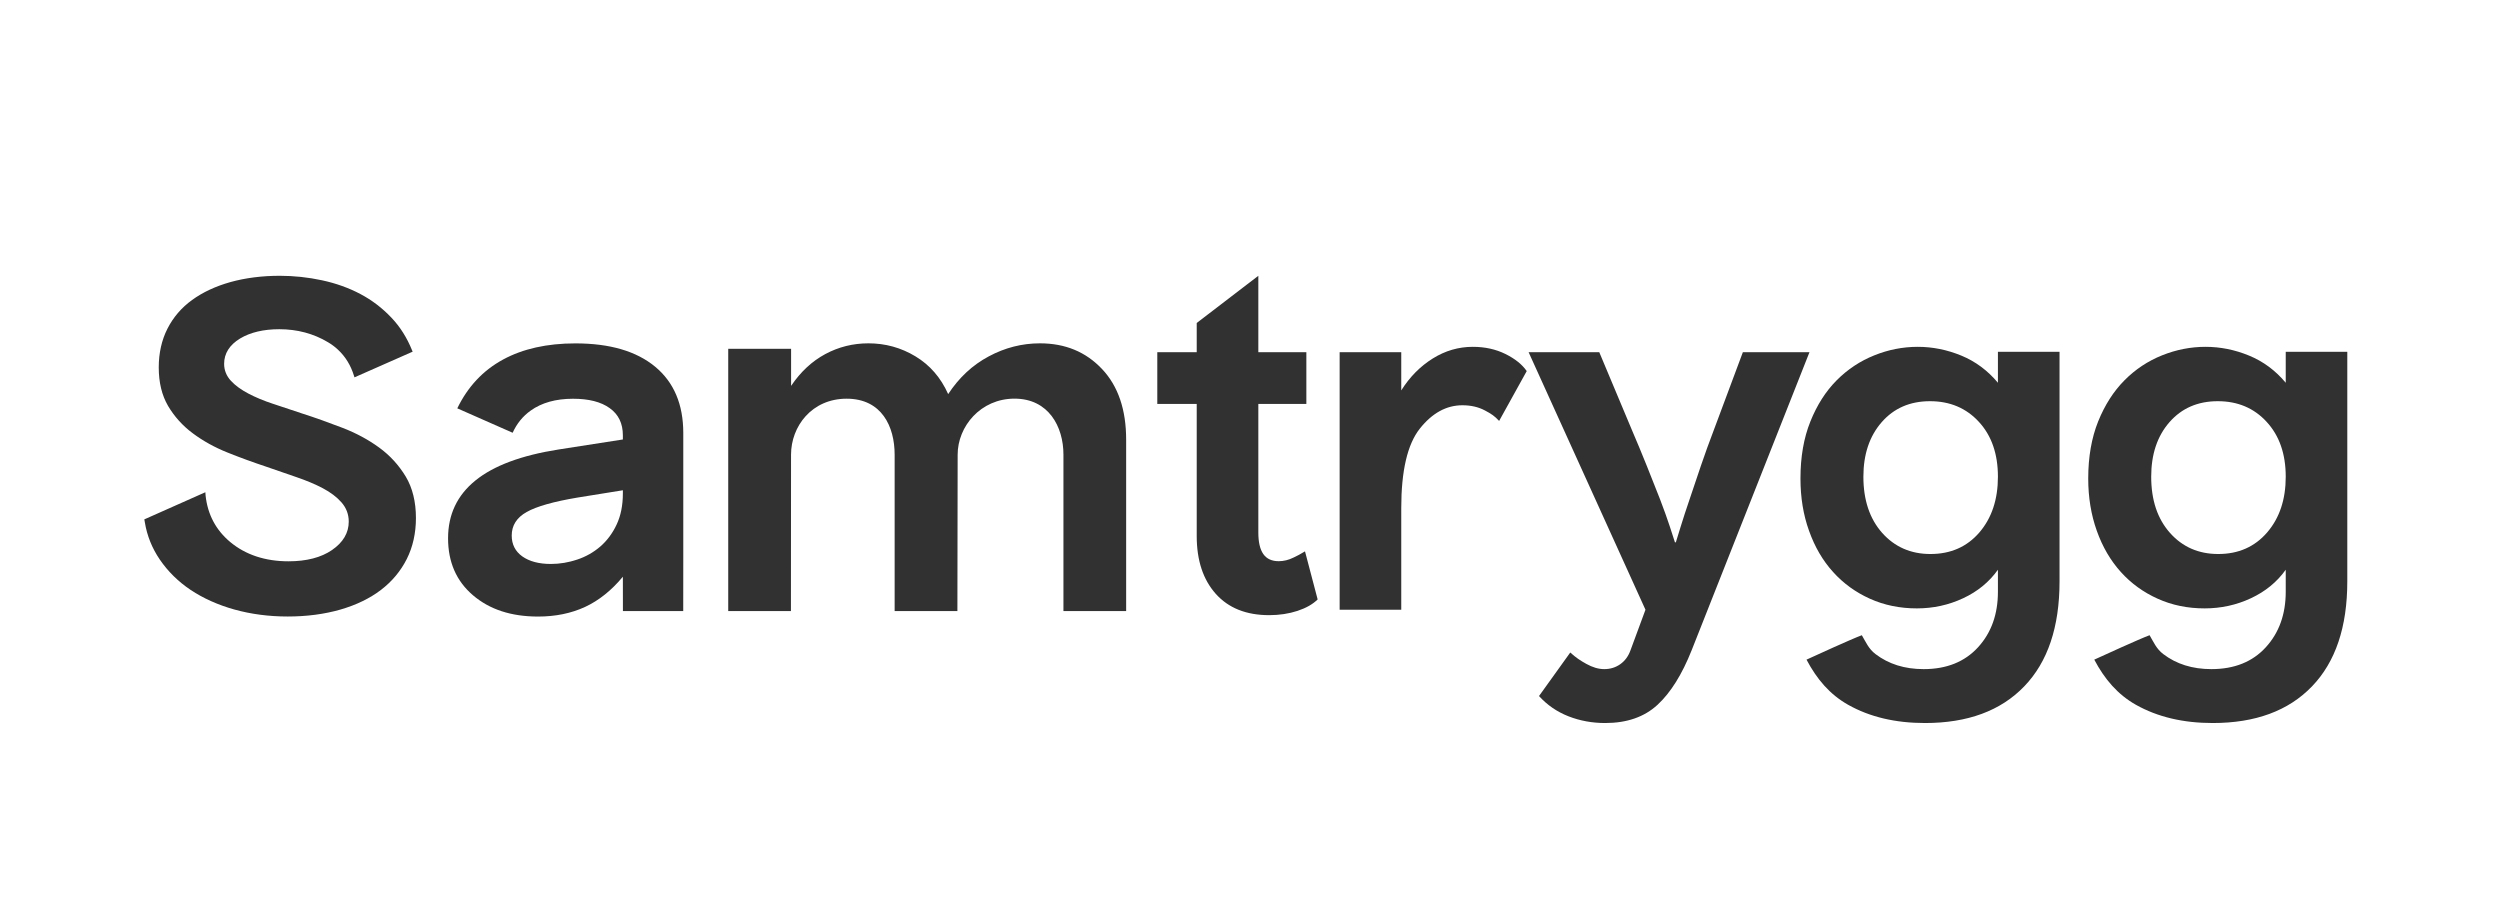
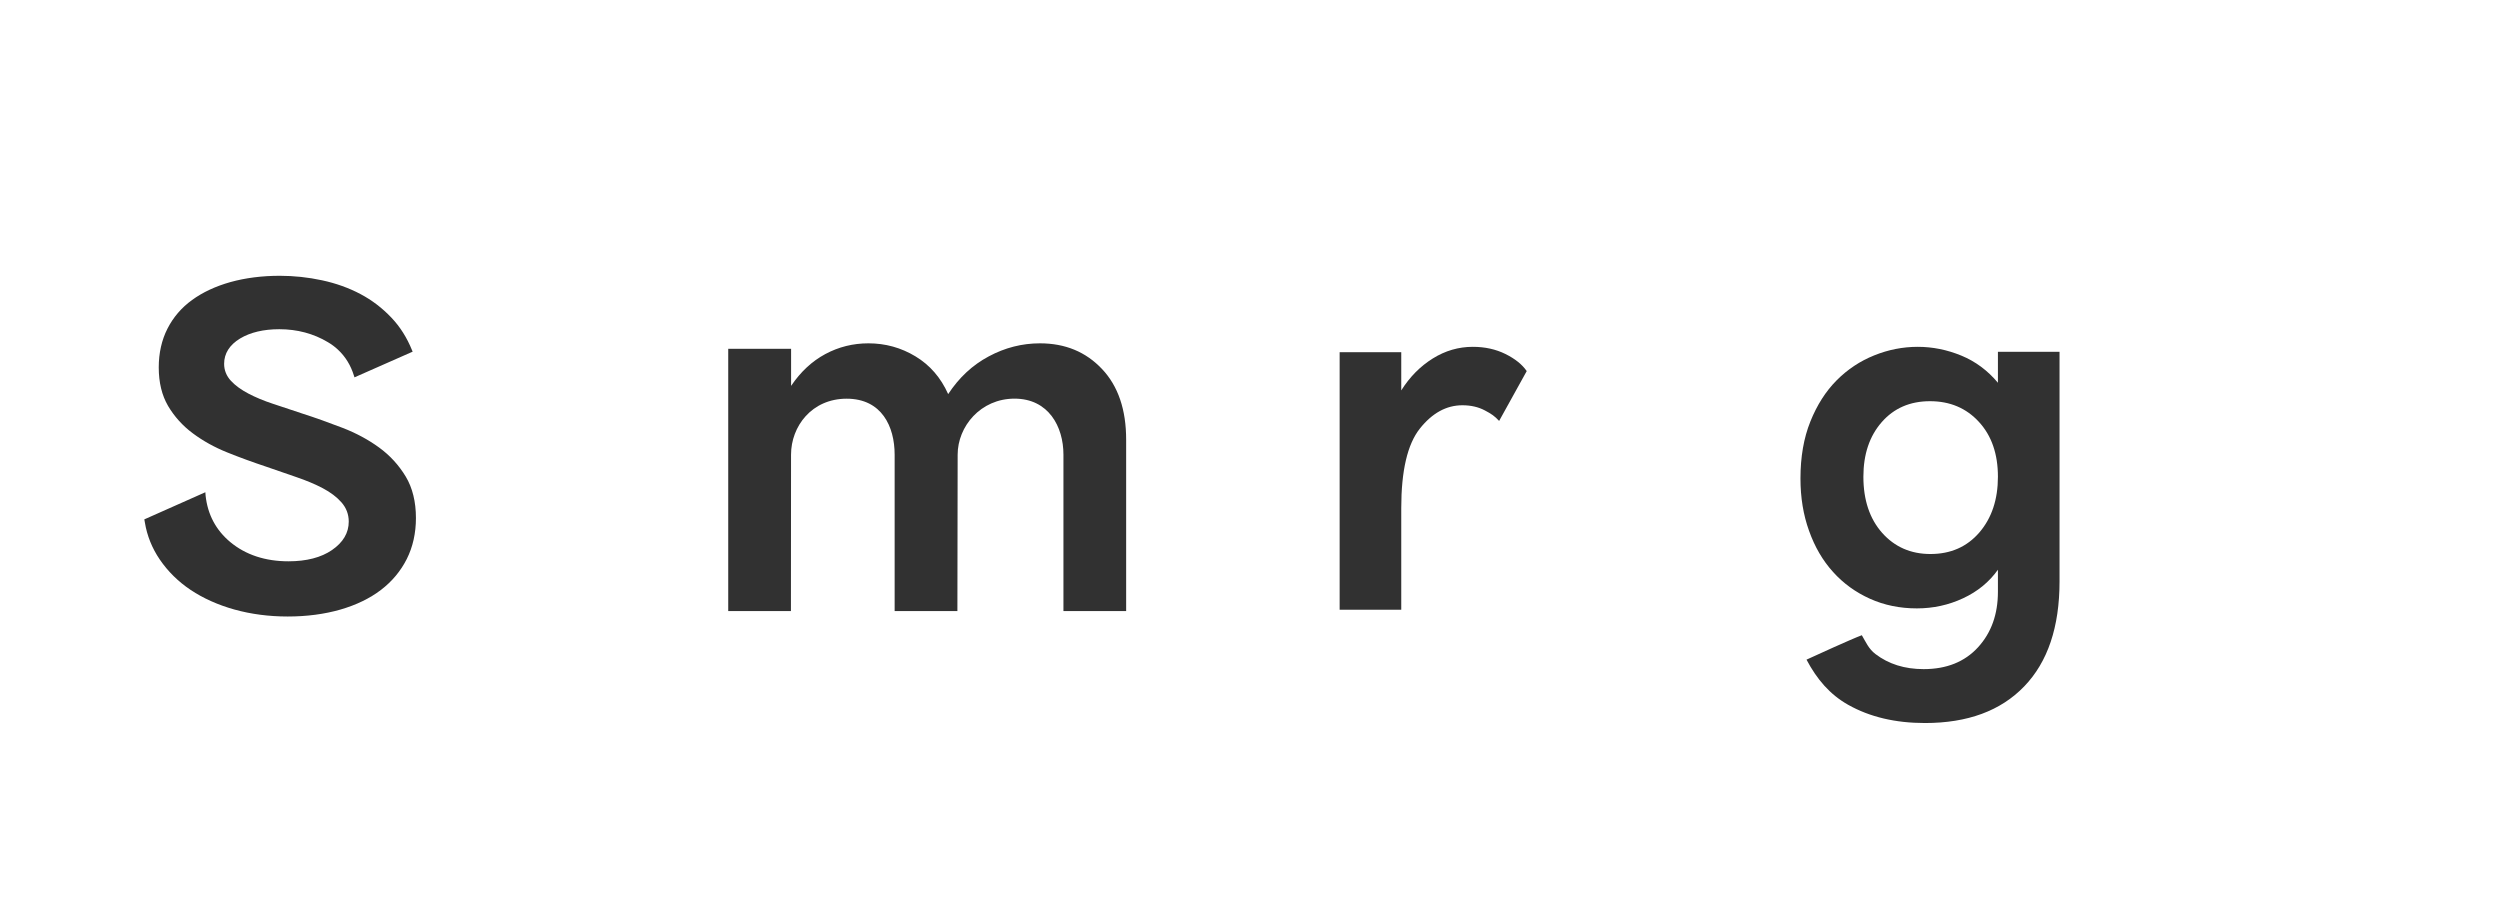
<svg xmlns="http://www.w3.org/2000/svg" width="250" zoomAndPan="magnify" viewBox="0 0 187.5 67.5" height="90" preserveAspectRatio="xMidYMid meet" version="1.0">
-   <path fill="#313131" d="M 51.246 41.711 C 51.246 42.492 51.242 45.828 51.242 45.828 L 46.719 45.828 L 46.715 43.254 C 45.859 44.285 44.914 45.039 43.879 45.52 C 42.84 46 41.664 46.242 40.352 46.242 C 38.344 46.242 36.719 45.711 35.473 44.645 C 34.227 43.582 33.605 42.156 33.605 40.371 C 33.605 38.59 34.289 37.141 35.664 36.031 C 37.035 34.922 39.105 34.152 41.871 33.715 L 46.715 32.961 L 46.715 32.652 C 46.715 31.758 46.387 31.078 45.727 30.609 C 45.07 30.137 44.156 29.906 42.977 29.906 C 41.688 29.906 40.625 30.203 39.797 30.797 C 39.207 31.219 38.758 31.773 38.449 32.457 L 34.297 30.625 C 35.082 29.004 36.223 27.785 37.723 26.969 C 39.219 26.156 41.031 25.754 43.152 25.754 C 45.734 25.754 47.727 26.336 49.137 27.504 C 50.543 28.668 51.246 30.328 51.246 32.48 Z M 38.379 40.168 C 38.379 40.828 38.645 41.352 39.172 41.73 C 39.703 42.105 40.418 42.297 41.316 42.297 C 41.984 42.297 42.645 42.184 43.289 41.969 C 43.938 41.754 44.512 41.426 45.02 40.992 C 45.523 40.555 45.938 40.004 46.246 39.344 C 46.559 38.68 46.715 37.902 46.715 37.008 L 46.715 36.77 L 43.324 37.316 C 41.527 37.617 40.254 37.977 39.504 38.398 C 38.75 38.82 38.379 39.41 38.379 40.168 " fill-opacity="1" fill-rule="nonzero" />
  <path fill="#313131" d="M 82.648 27.672 C 81.438 26.391 79.891 25.75 77.996 25.75 C 76.66 25.75 75.379 26.074 74.16 26.727 C 72.934 27.379 71.922 28.324 71.113 29.559 C 70.562 28.324 69.742 27.379 68.66 26.727 C 67.578 26.074 66.402 25.75 65.133 25.75 C 63.98 25.75 62.902 26.016 61.898 26.555 C 60.895 27.094 60.047 27.887 59.332 28.941 L 59.332 26.16 L 54.617 26.16 L 54.617 45.828 L 59.32 45.828 L 59.328 34.098 C 59.328 31.984 60.875 29.902 63.5 29.902 C 66.125 29.902 67.098 31.984 67.098 34.098 L 67.098 45.828 L 71.805 45.828 L 71.824 34.098 C 71.824 31.984 73.543 29.898 76.09 29.898 C 78.633 29.898 79.758 31.988 79.758 34.098 L 79.758 45.828 L 84.461 45.828 L 84.461 32.988 C 84.465 30.727 83.859 28.949 82.648 27.672 Z M 82.648 27.672 " fill-opacity="1" fill-rule="nonzero" />
  <path fill="#313131" d="M 21.578 46.238 C 20.172 46.238 18.832 46.062 17.582 45.715 C 16.34 45.367 15.238 44.871 14.301 44.246 C 13.371 43.625 12.594 42.859 11.984 41.965 C 11.406 41.117 11.027 40.18 10.863 39.172 L 10.824 38.953 C 10.824 38.953 14.316 37.402 15.402 36.918 C 15.406 37.035 15.418 37.156 15.418 37.156 C 15.57 38.586 16.195 39.762 17.277 40.66 C 18.426 41.613 19.898 42.098 21.641 42.098 C 22.988 42.098 24.086 41.812 24.898 41.254 C 25.734 40.68 26.156 39.965 26.156 39.121 C 26.156 38.57 25.969 38.082 25.605 37.672 C 25.258 37.277 24.789 36.922 24.203 36.613 C 23.633 36.312 22.965 36.035 22.223 35.781 C 21.484 35.531 20.723 35.266 19.938 34.992 C 18.965 34.668 17.996 34.316 17.039 33.93 C 16.094 33.551 15.219 33.066 14.457 32.496 C 13.695 31.93 13.074 31.238 12.605 30.445 C 12.141 29.652 11.906 28.684 11.906 27.559 C 11.906 26.473 12.129 25.492 12.562 24.645 C 12.992 23.797 13.617 23.07 14.406 22.5 C 15.199 21.922 16.168 21.469 17.281 21.156 C 18.402 20.844 19.648 20.684 20.984 20.684 C 22.043 20.684 23.113 20.797 24.156 21.023 C 25.195 21.246 26.164 21.594 27.027 22.051 C 27.895 22.508 28.68 23.109 29.363 23.832 C 30.008 24.512 30.523 25.328 30.898 26.258 L 30.949 26.375 L 26.586 28.301 L 26.547 28.18 C 26.305 27.391 25.898 26.734 25.34 26.219 C 25.121 26.012 24.867 25.824 24.594 25.664 C 23.52 25.02 22.289 24.691 20.949 24.691 C 19.766 24.691 18.777 24.926 18.008 25.387 C 17.215 25.867 16.809 26.512 16.809 27.285 C 16.809 27.77 16.984 28.203 17.328 28.57 C 17.652 28.918 18.09 29.234 18.625 29.516 C 19.152 29.793 19.773 30.055 20.473 30.285 L 22.648 31.008 C 23.637 31.324 24.656 31.691 25.684 32.086 C 26.699 32.477 27.629 32.977 28.441 33.57 C 29.246 34.156 29.914 34.887 30.43 35.742 C 30.938 36.59 31.195 37.637 31.195 38.852 C 31.195 39.98 30.965 41.016 30.508 41.926 C 30.051 42.832 29.402 43.609 28.574 44.242 C 27.746 44.875 26.719 45.375 25.527 45.719 C 24.336 46.062 23.008 46.238 21.578 46.238 Z M 21.578 46.238 " fill-opacity="1" fill-rule="nonzero" />
-   <path fill="#313131" d="M 98.824 44.957 C 98.461 45.316 97.957 45.602 97.312 45.816 C 96.668 46.027 95.957 46.137 95.188 46.137 C 93.469 46.137 92.133 45.602 91.18 44.535 C 90.23 43.469 89.754 42.023 89.754 40.203 L 89.754 30.293 L 86.797 30.293 L 86.797 26.414 L 89.754 26.414 L 89.754 24.223 L 94.375 20.684 L 94.375 26.414 L 97.977 26.414 L 97.977 30.293 L 94.375 30.293 L 94.375 39.934 C 94.375 40.652 94.496 41.191 94.746 41.551 C 94.996 41.91 95.383 42.09 95.902 42.09 C 96.285 42.09 96.652 41.996 97.008 41.82 C 97.363 41.648 97.453 41.605 97.875 41.352 Z M 98.824 44.957 " fill-opacity="1" fill-rule="nonzero" />
  <path fill="#313131" d="M 100.473 45.73 L 100.473 26.414 L 105.094 26.414 L 105.094 29.281 C 105.73 28.27 106.516 27.473 107.457 26.887 C 108.395 26.301 109.398 26.012 110.461 26.012 C 111.367 26.012 112.184 26.191 112.91 26.551 C 113.633 26.91 114.164 27.336 114.504 27.832 L 112.434 31.57 C 112.094 31.199 111.852 31.039 111.363 30.781 C 110.875 30.523 110.316 30.395 109.68 30.395 C 108.48 30.395 107.418 30.977 106.488 32.145 C 105.559 33.316 105.094 35.305 105.094 38.113 L 105.094 45.73 Z M 100.473 45.73 " fill-opacity="1" fill-rule="nonzero" />
-   <path fill="#313131" d="M 126.875 48.766 C 126.152 50.586 125.297 51.953 124.312 52.863 C 123.324 53.773 122.02 54.227 120.387 54.227 C 119.414 54.227 118.496 54.059 117.637 53.723 C 116.773 53.383 116.039 52.879 115.426 52.203 L 117.77 48.938 C 118.199 49.328 118.512 49.535 118.977 49.793 C 119.441 50.051 119.887 50.184 120.32 50.184 C 120.773 50.184 121.176 50.059 121.523 49.812 C 121.875 49.562 122.129 49.215 122.289 48.766 L 123.41 45.73 L 114.645 26.414 L 119.945 26.414 L 122.391 32.246 C 122.777 33.145 123.152 34.047 123.512 34.945 C 123.875 35.844 124.203 36.676 124.5 37.438 C 124.793 38.203 125.035 38.879 125.227 39.461 C 125.422 40.047 125.551 40.449 125.621 40.676 L 125.688 40.676 C 125.754 40.449 125.879 40.047 126.062 39.461 C 126.242 38.879 126.461 38.203 126.723 37.438 C 126.984 36.676 127.266 35.836 127.57 34.926 C 127.879 34.016 128.203 33.125 128.539 32.246 L 130.715 26.414 L 135.711 26.414 Z M 126.875 48.766 " fill-opacity="1" fill-rule="nonzero" />
  <path fill="#313131" d="M 139.754 35.754 C 139.754 37.508 140.227 38.91 141.164 39.969 C 142.105 41.023 143.312 41.551 144.781 41.551 C 146.301 41.551 147.523 41.012 148.453 39.934 C 149.379 38.855 149.844 37.461 149.844 35.754 C 149.844 34.047 149.371 32.676 148.418 31.641 C 147.469 30.605 146.242 30.09 144.75 30.09 C 143.254 30.09 142.047 30.613 141.133 31.656 C 140.215 32.703 139.754 34.066 139.754 35.754 Z M 154.465 43.609 C 154.465 47.023 153.582 49.648 151.816 51.48 C 150.051 53.312 147.57 54.227 144.375 54.227 C 142.156 54.227 140.234 53.773 138.617 52.863 C 137.242 52.09 136.266 50.945 135.488 49.473 C 136.094 49.195 138.875 47.922 139.637 47.641 C 139.945 48.164 140.145 48.66 140.656 49.051 C 141.641 49.805 142.848 50.184 144.273 50.184 C 145.996 50.184 147.352 49.637 148.352 48.547 C 149.348 47.457 149.844 46.07 149.844 44.383 L 149.844 42.73 C 149.188 43.652 148.316 44.367 147.23 44.871 C 146.141 45.379 144.988 45.629 143.766 45.629 C 142.496 45.629 141.324 45.391 140.246 44.906 C 139.172 44.422 138.25 43.754 137.48 42.898 C 136.707 42.047 136.109 41.02 135.68 39.816 C 135.246 38.613 135.035 37.305 135.035 35.887 C 135.035 34.27 135.281 32.844 135.781 31.605 C 136.277 30.371 136.934 29.344 137.75 28.523 C 138.566 27.703 139.508 27.078 140.57 26.652 C 141.633 26.223 142.723 26.012 143.832 26.012 C 144.941 26.012 146.027 26.23 147.094 26.668 C 148.156 27.105 149.074 27.785 149.844 28.707 L 149.844 26.383 L 154.465 26.383 Z M 154.465 43.609 " fill-opacity="1" fill-rule="nonzero" />
-   <path fill="#313131" d="M 161.34 35.754 C 161.34 37.508 161.809 38.91 162.75 39.969 C 163.688 41.023 164.895 41.551 166.367 41.551 C 167.883 41.551 169.105 41.012 170.035 39.934 C 170.965 38.855 171.43 37.461 171.43 35.754 C 171.43 34.047 170.953 32.676 170 31.641 C 169.051 30.605 167.828 30.09 166.332 30.09 C 164.836 30.09 163.633 30.613 162.715 31.656 C 161.797 32.703 161.34 34.066 161.34 35.754 Z M 176.047 43.609 C 176.047 47.023 175.164 49.648 173.398 51.48 C 171.633 53.312 169.152 54.227 165.957 54.227 C 163.738 54.227 161.82 53.773 160.199 52.863 C 158.828 52.09 157.848 50.945 157.07 49.473 C 157.676 49.195 160.457 47.922 161.219 47.641 C 161.527 48.164 161.727 48.66 162.238 49.051 C 163.223 49.805 164.43 50.184 165.855 50.184 C 167.578 50.184 168.938 49.637 169.934 48.547 C 170.93 47.457 171.43 46.07 171.43 44.383 L 171.43 42.73 C 170.773 43.652 169.898 44.367 168.812 44.871 C 167.727 45.379 166.57 45.629 165.348 45.629 C 164.078 45.629 162.906 45.391 161.832 44.906 C 160.754 44.422 159.832 43.754 159.062 42.898 C 158.293 42.047 157.691 41.02 157.262 39.816 C 156.832 38.613 156.617 37.305 156.617 35.887 C 156.617 34.27 156.867 32.844 157.363 31.605 C 157.863 30.371 158.52 29.344 159.336 28.523 C 160.148 27.703 161.09 27.078 162.152 26.652 C 163.219 26.223 164.305 26.012 165.414 26.012 C 166.523 26.012 167.613 26.23 168.676 26.668 C 169.742 27.105 170.66 27.785 171.43 28.707 L 171.43 26.383 L 176.047 26.383 Z M 176.047 43.609 " fill-opacity="1" fill-rule="nonzero" />
</svg>